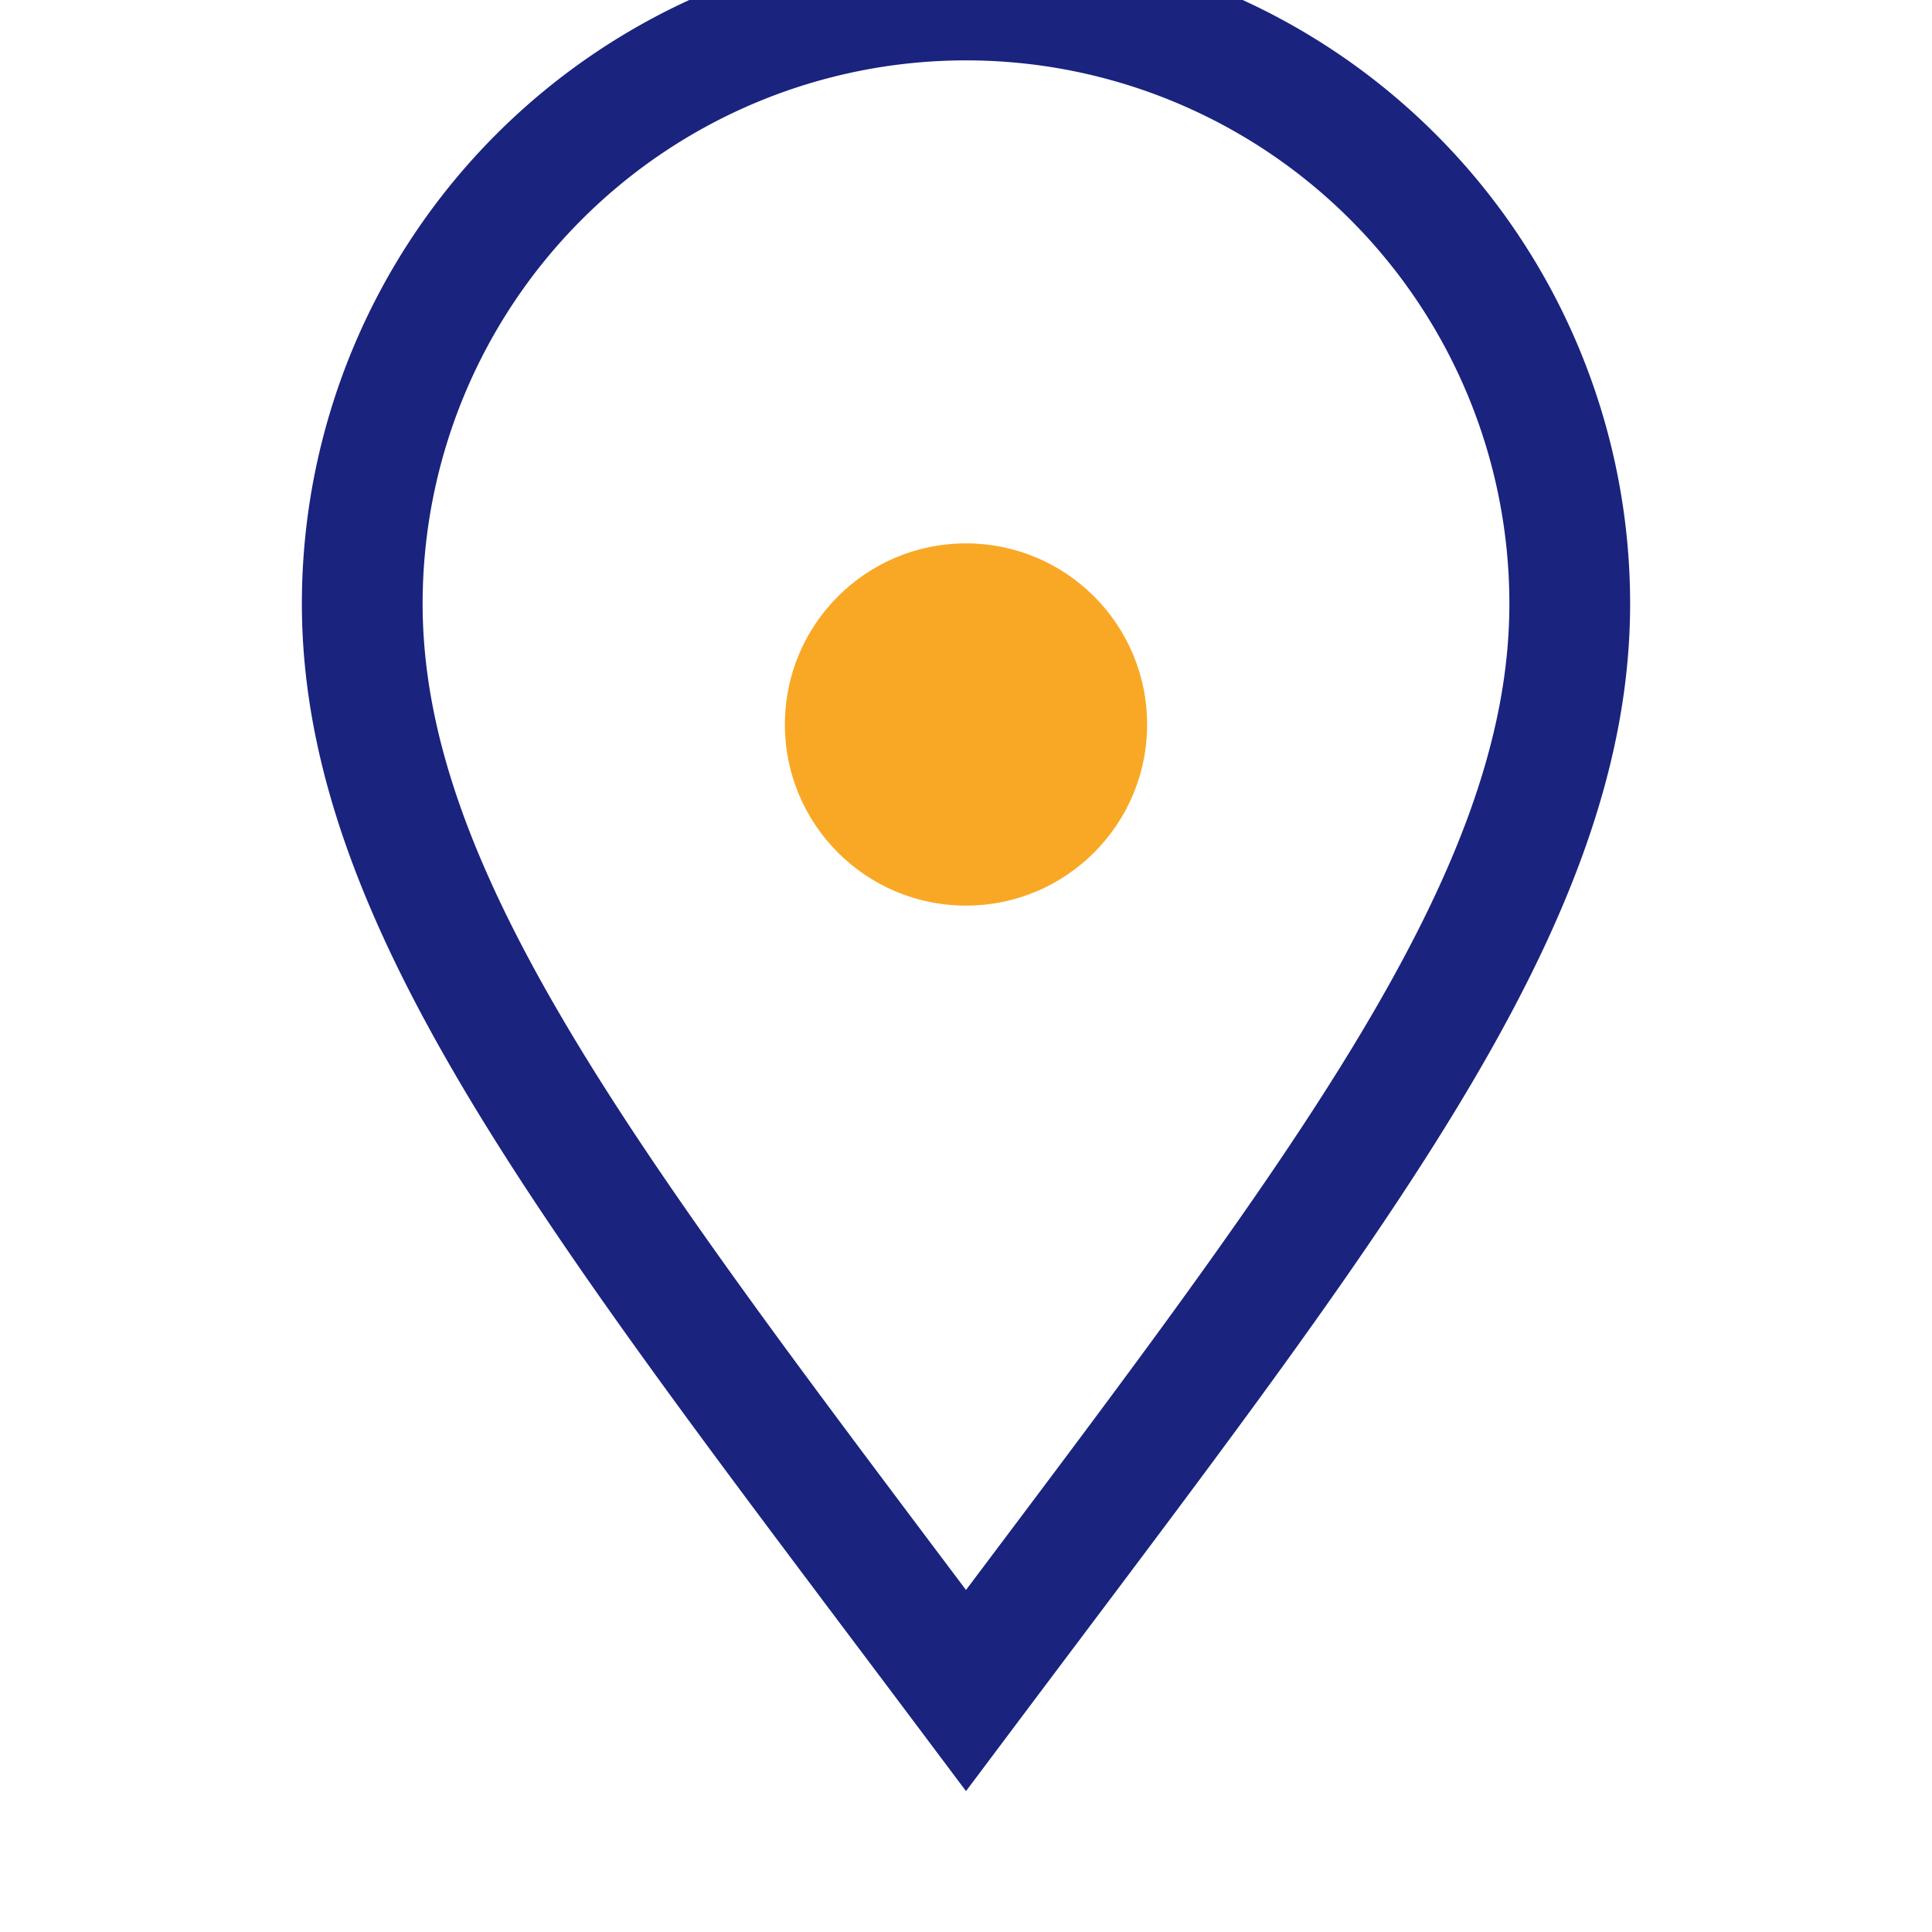
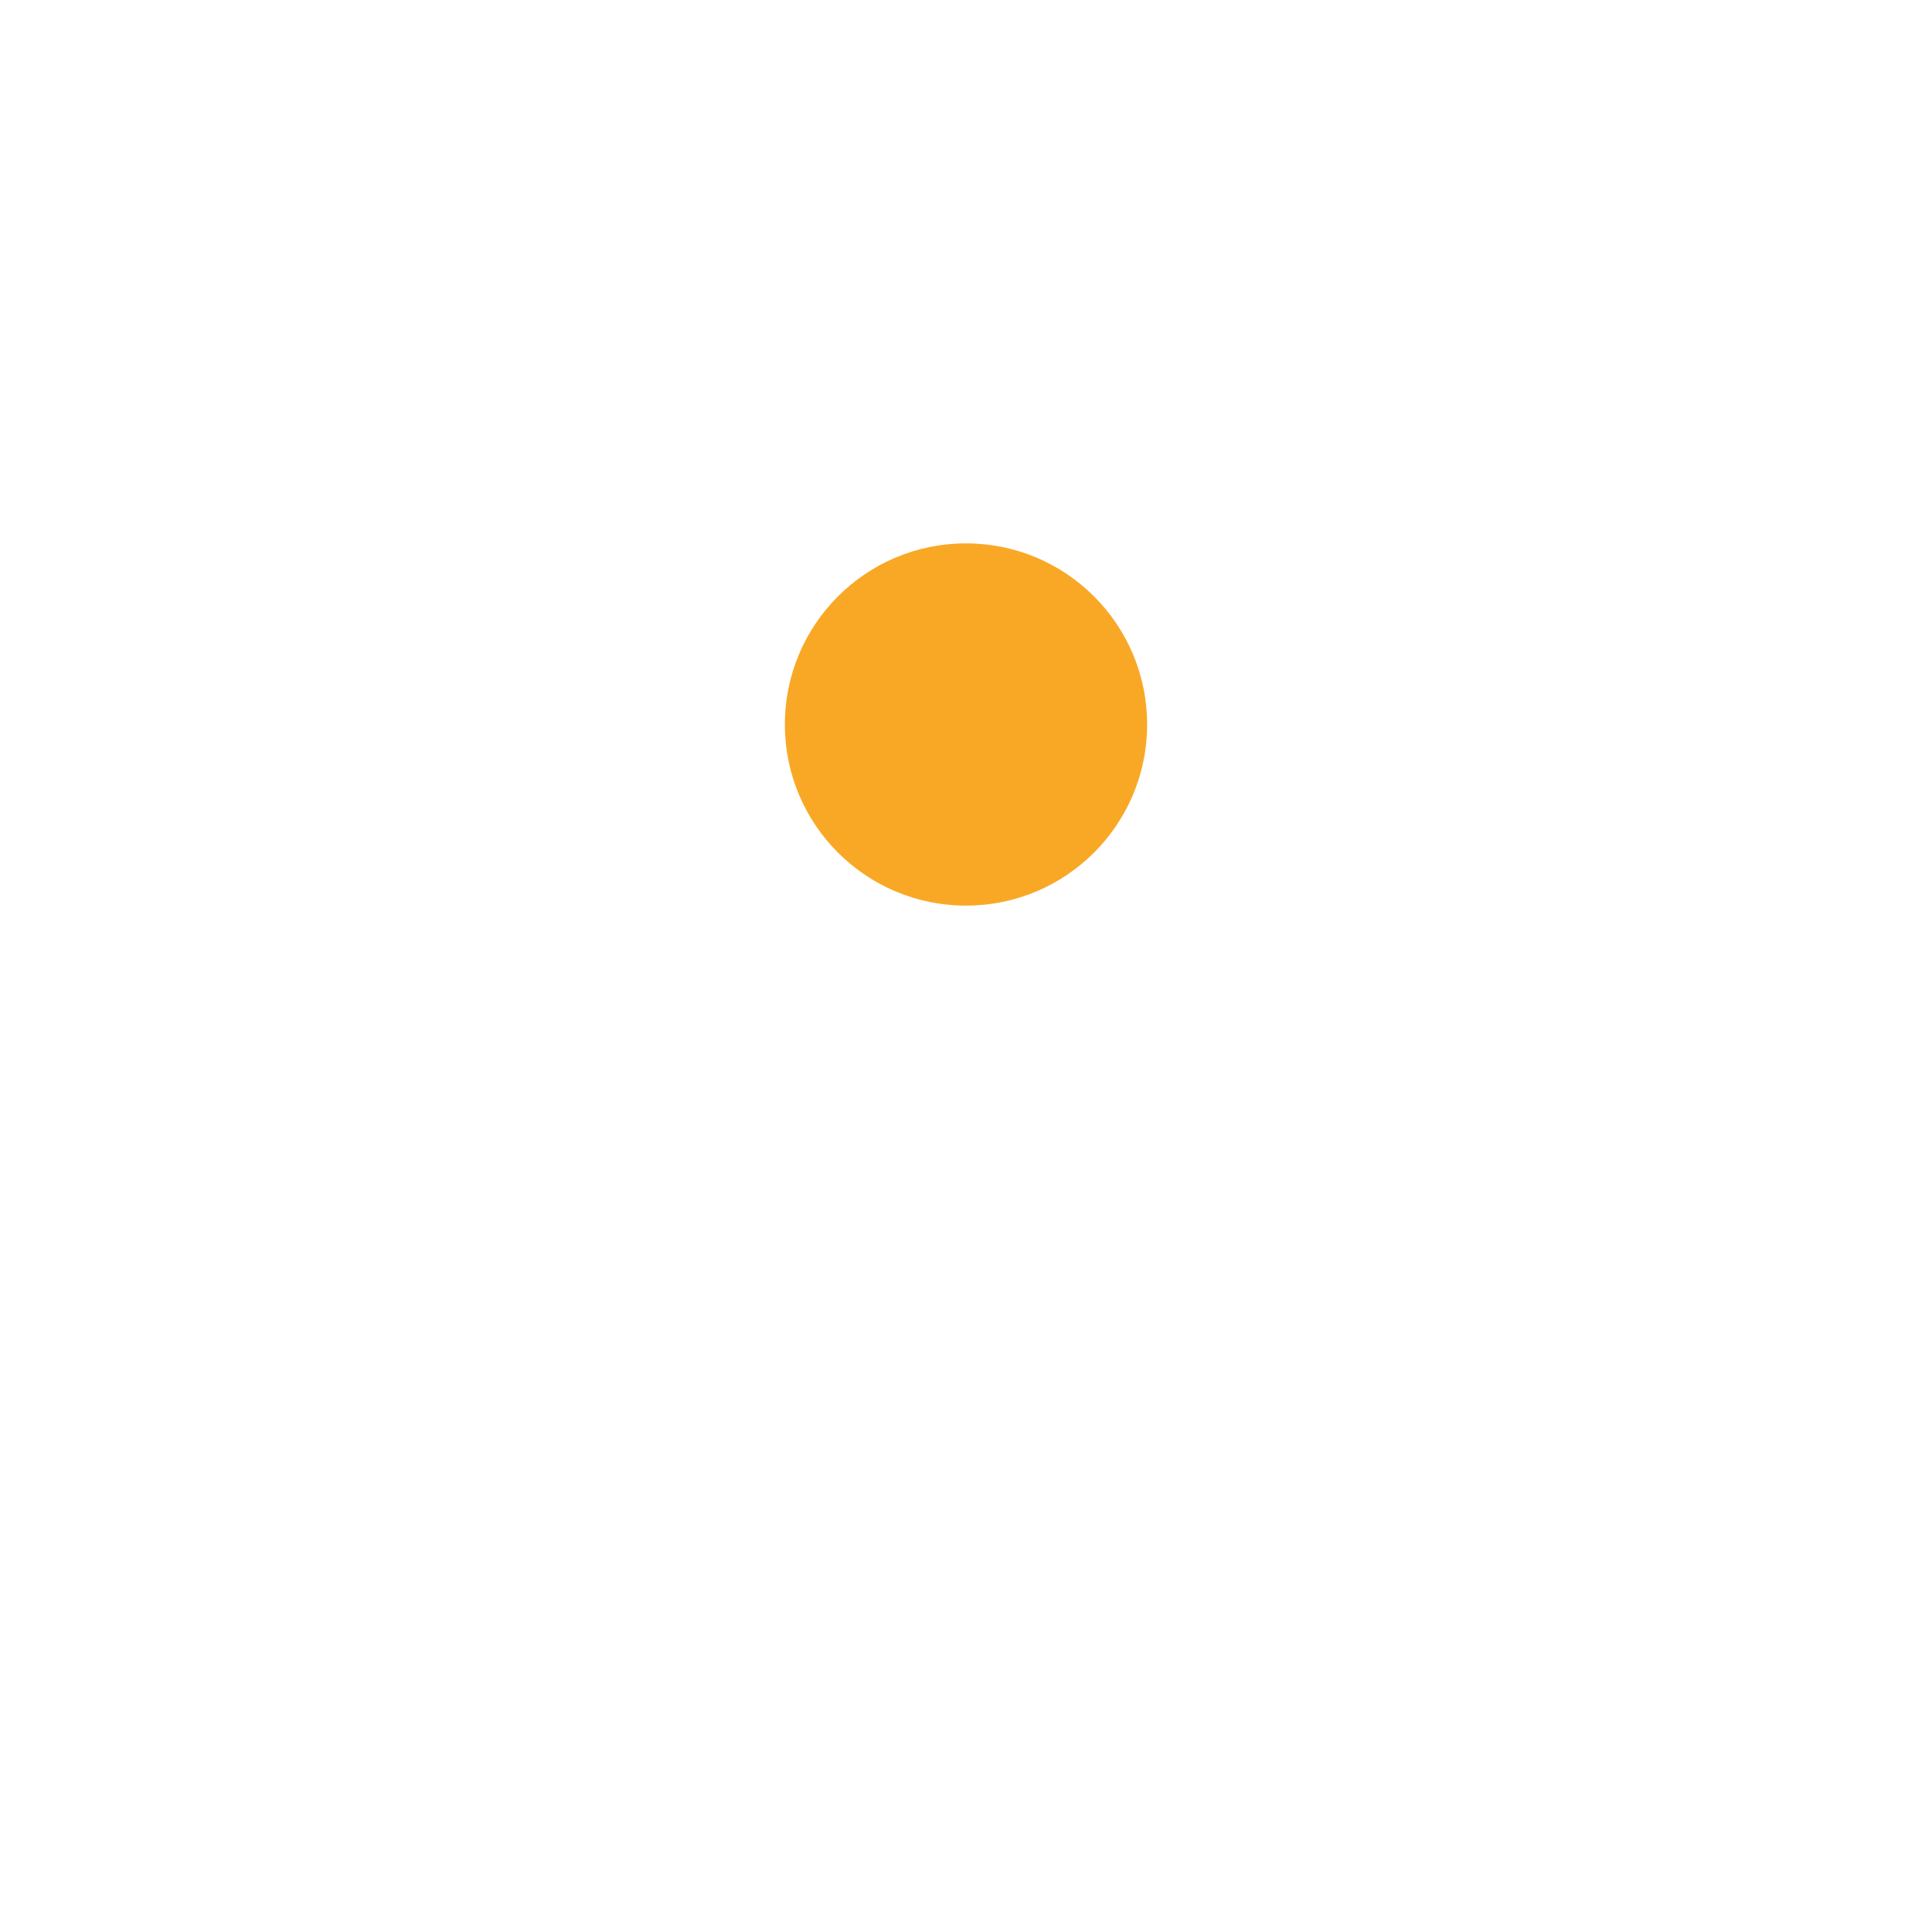
<svg xmlns="http://www.w3.org/2000/svg" width="32" height="32" viewBox="0 0 32 32">
-   <path d="M16 28c-6-8-10-13-10-18A10 10 0 1 1 26 10c0 5-4 10-10 18z" fill="none" stroke="#1A237E" stroke-width="2" />
  <circle cx="16" cy="12" r="3" fill="#F9A825" />
</svg>